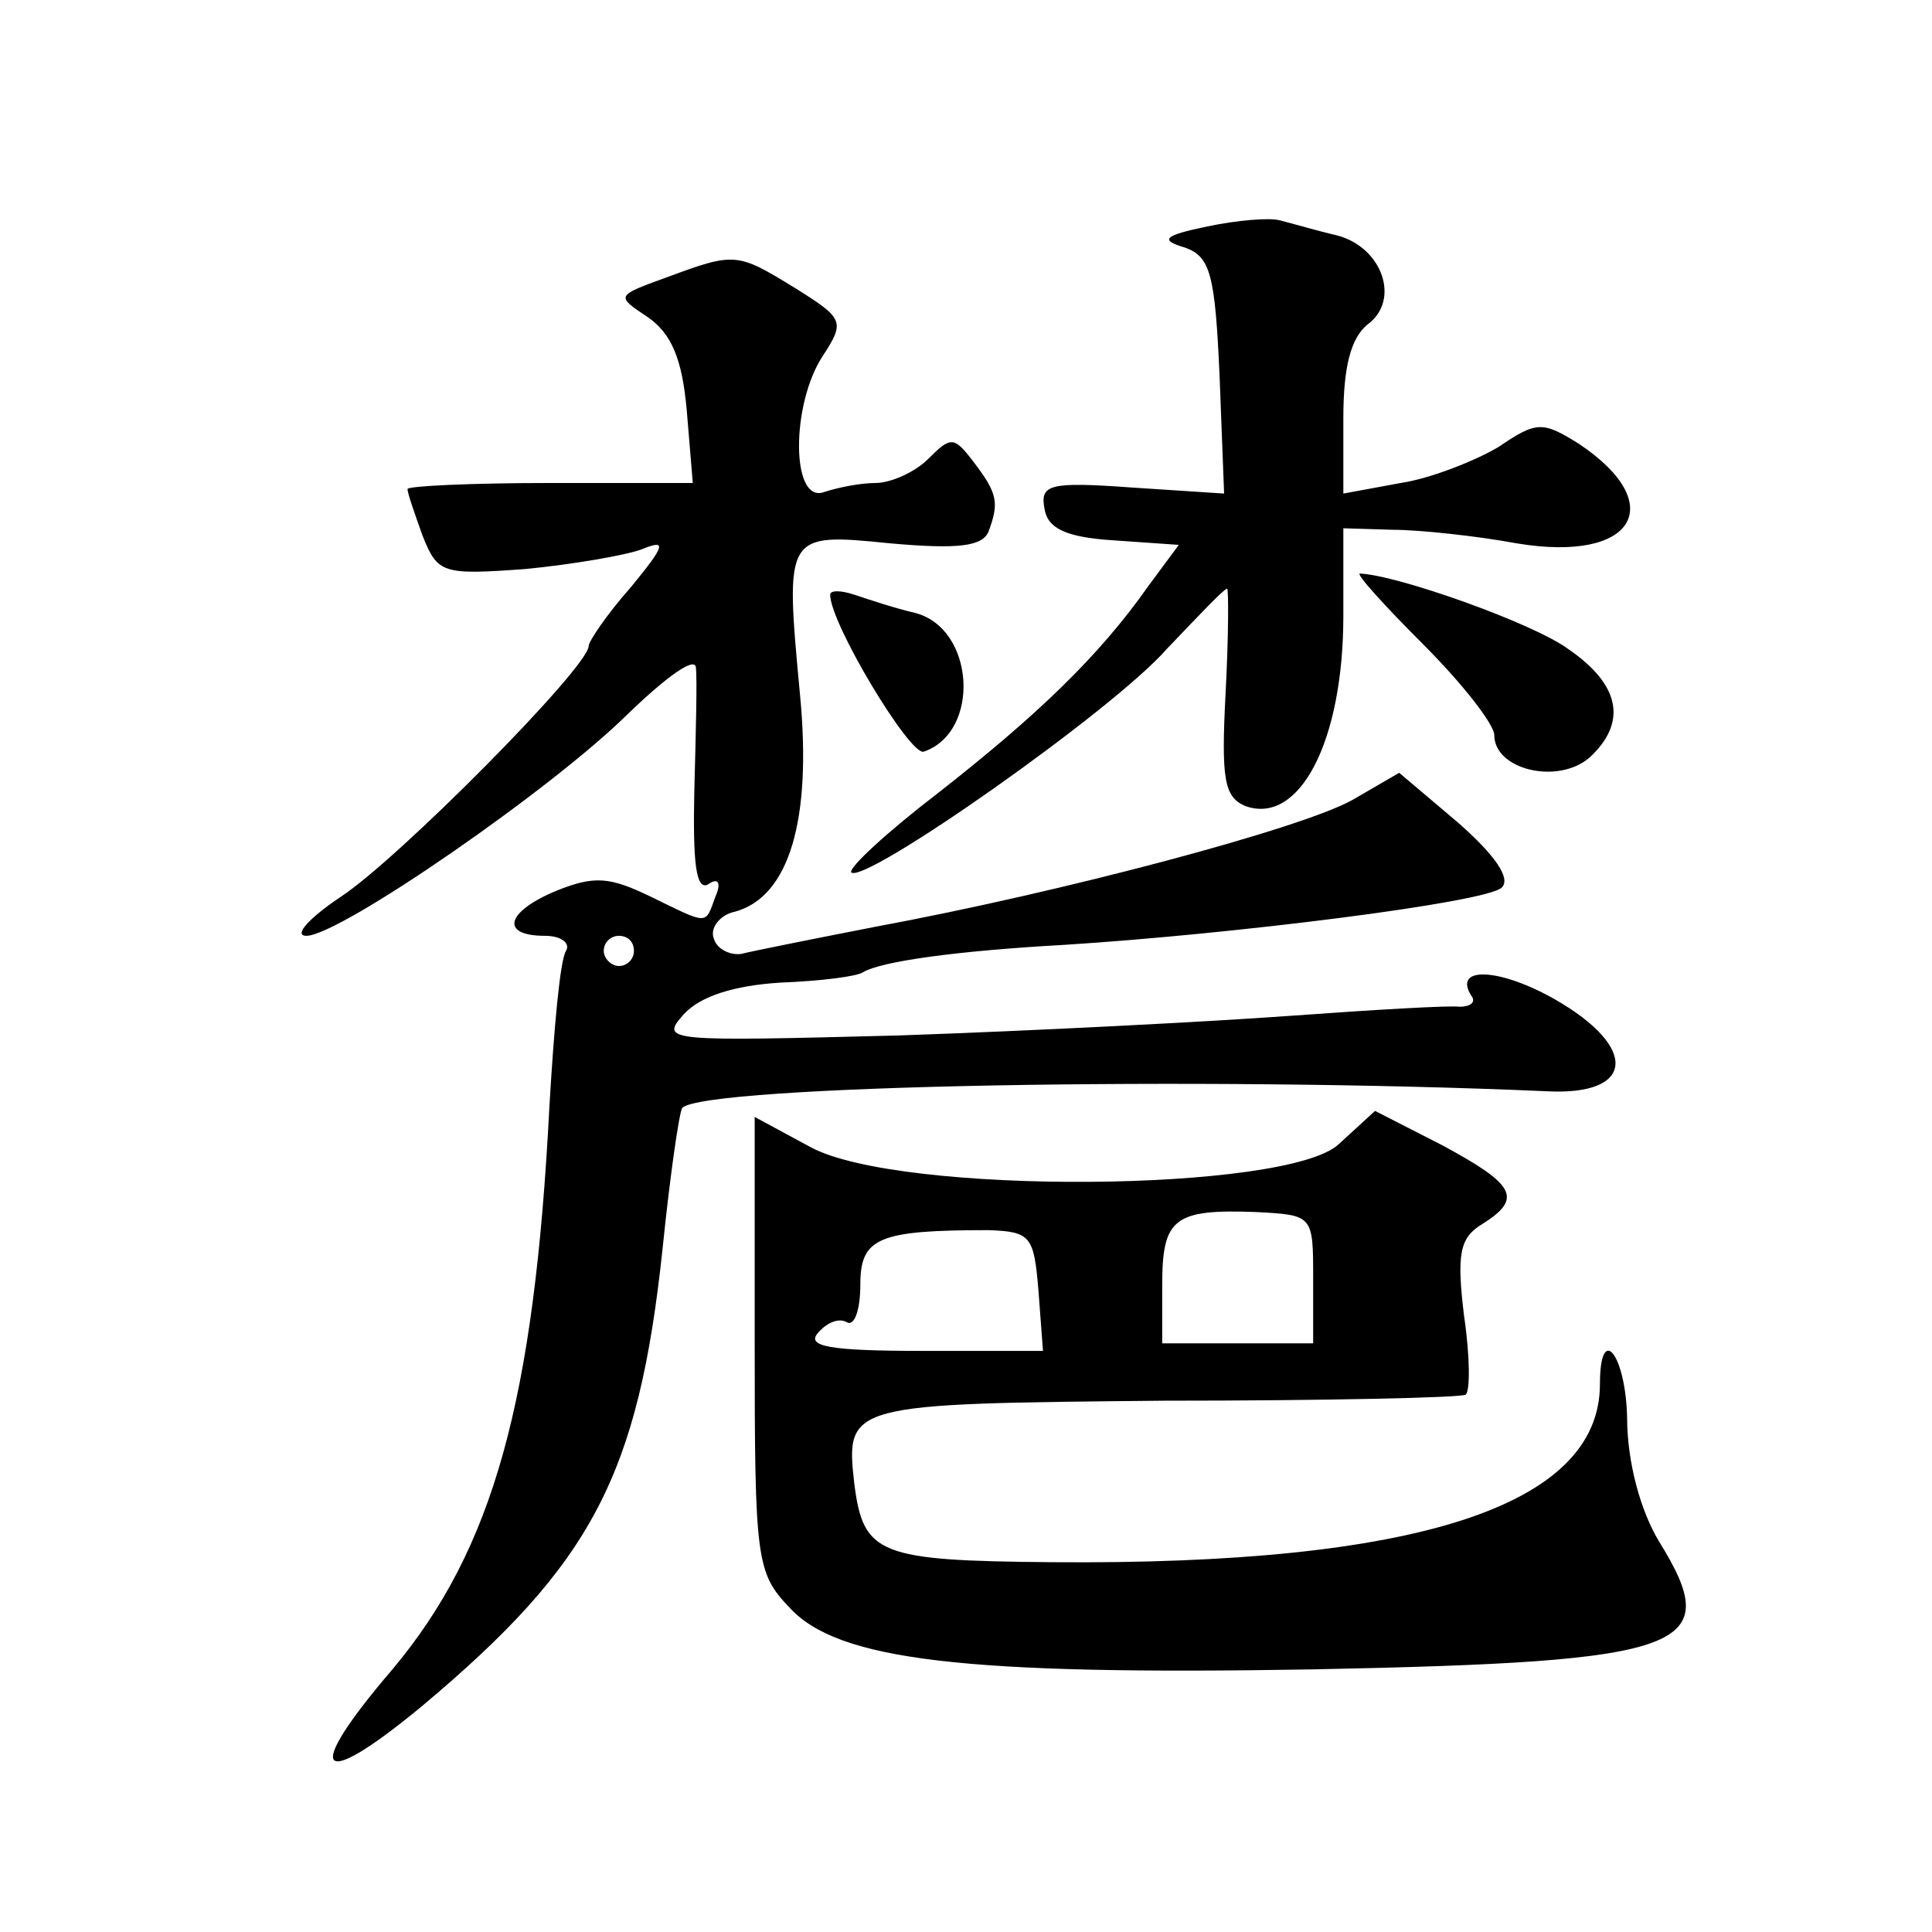
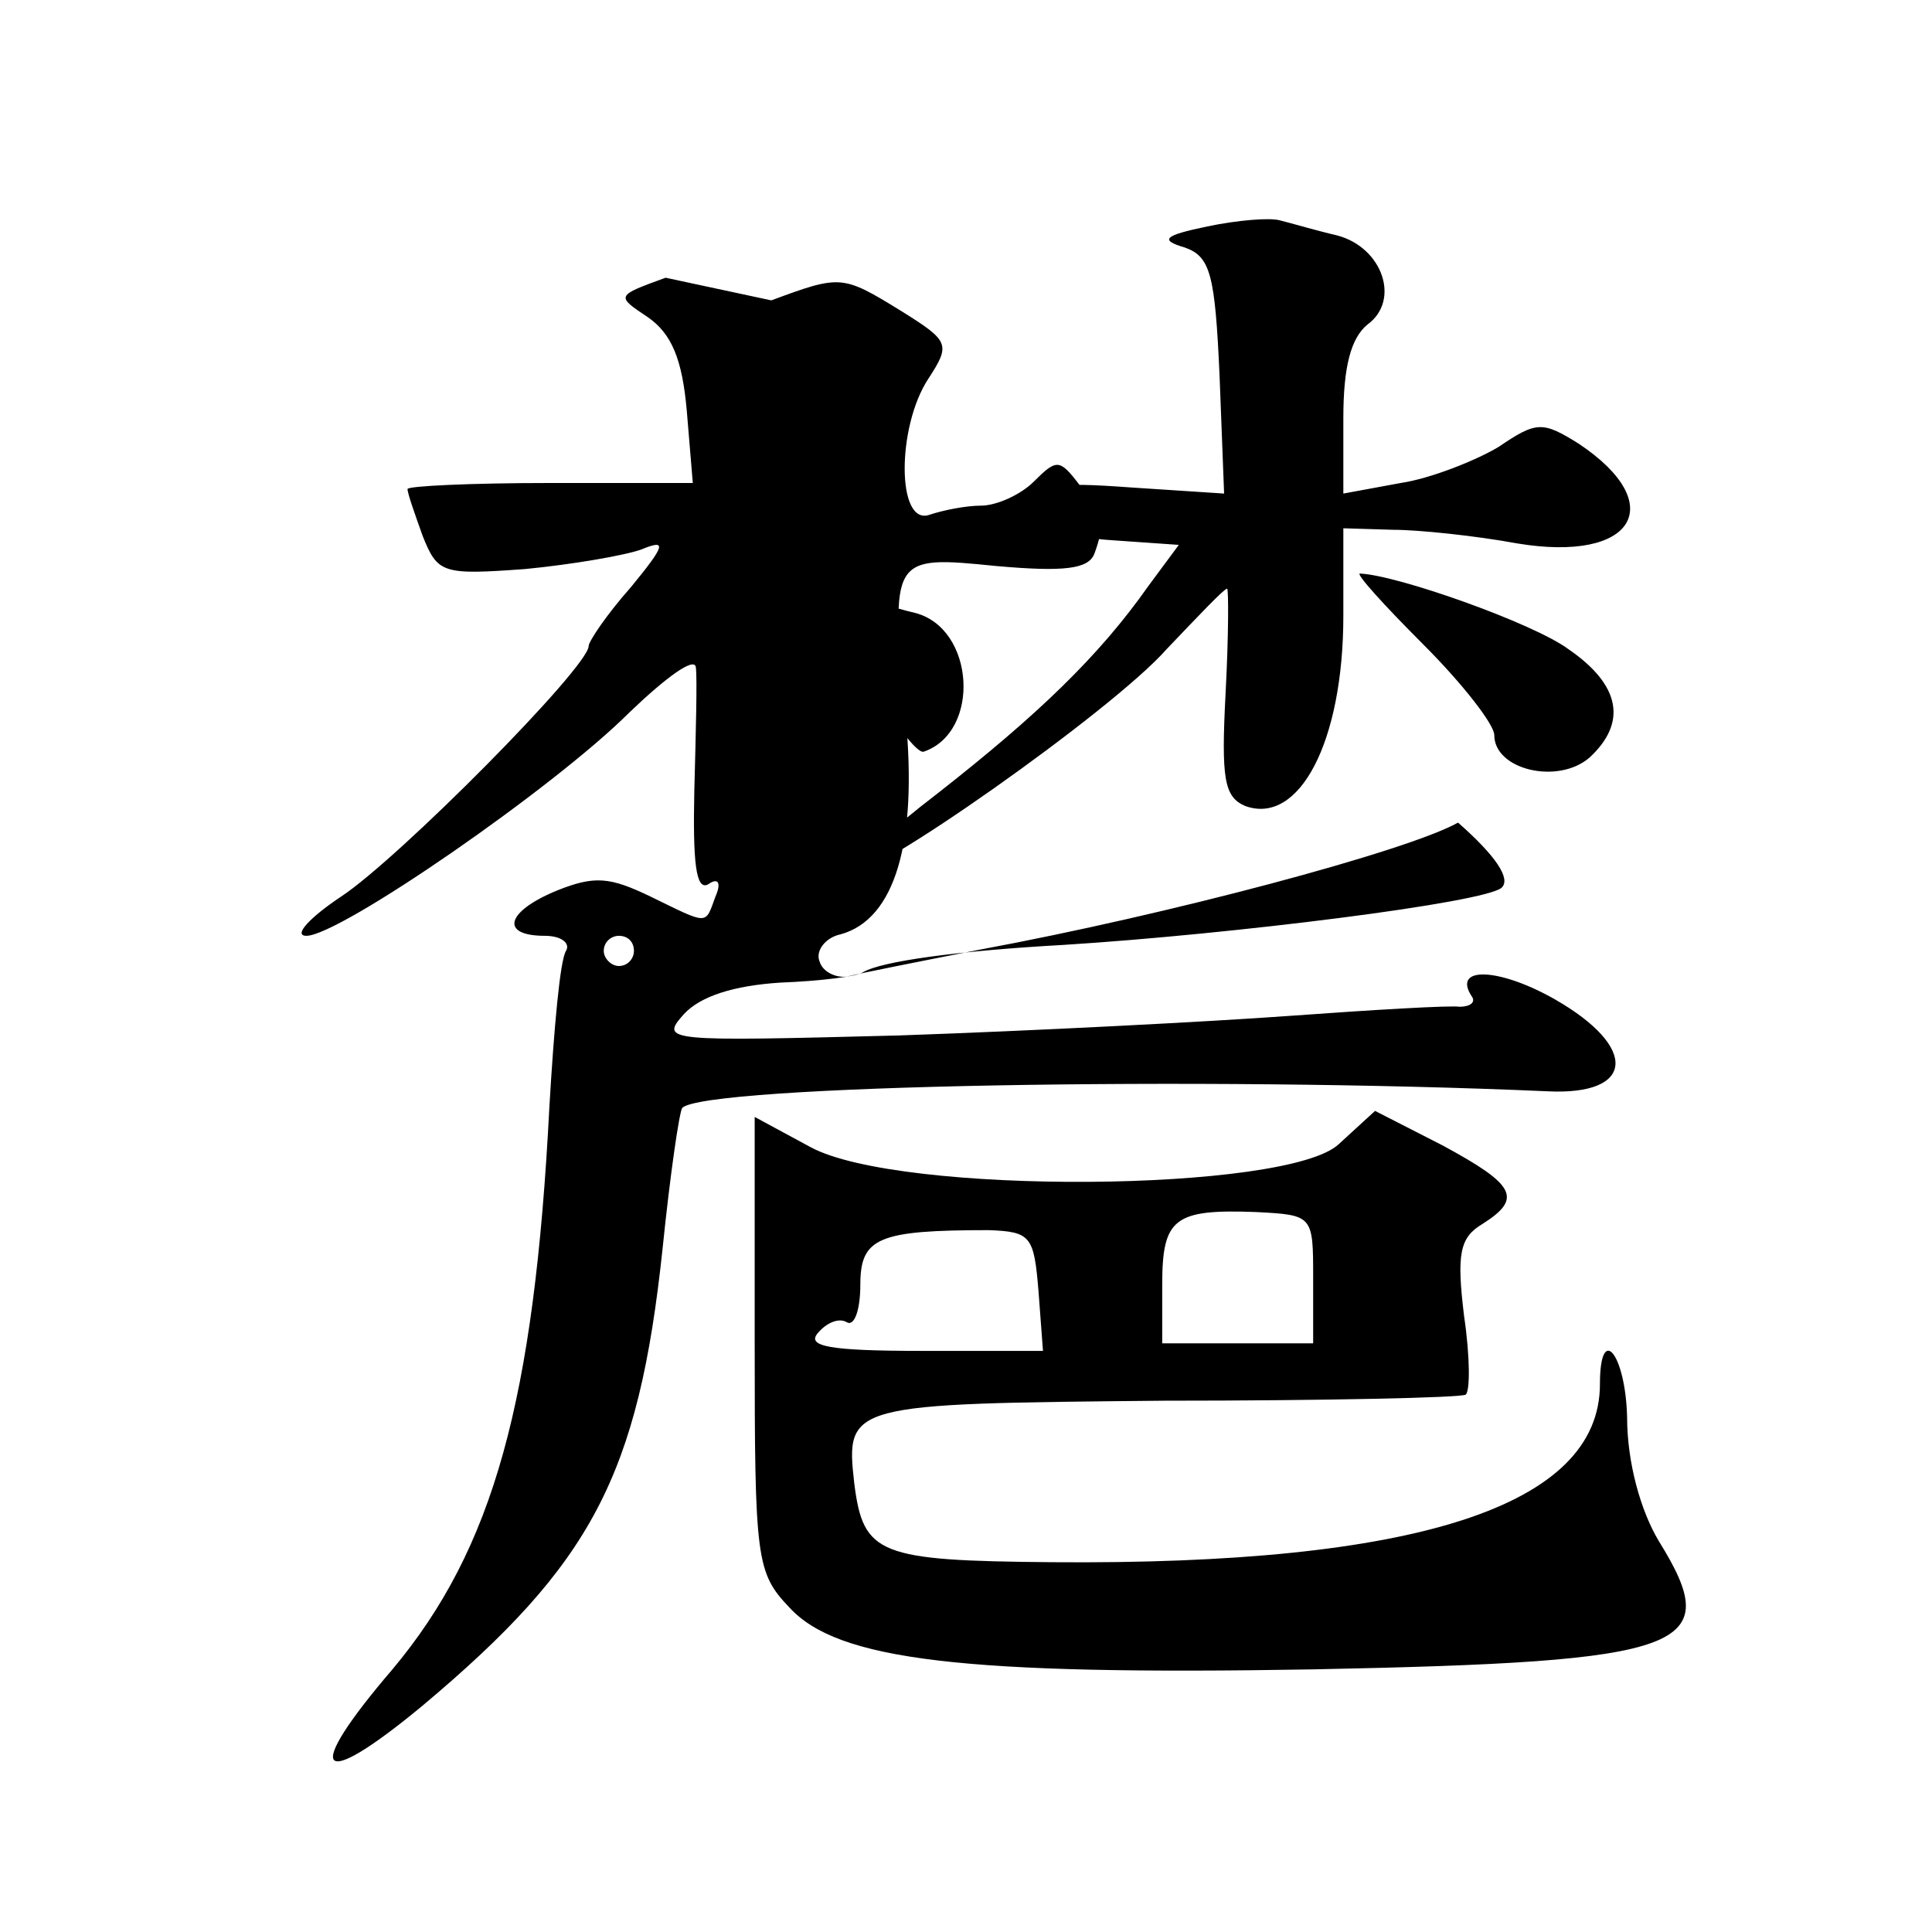
<svg xmlns="http://www.w3.org/2000/svg" version="1.0" width="128pt" height="128pt" viewBox="0 0 128 128" preserveAspectRatio="xMidYMid meet">
  <g transform="translate(0,128) scale(0.1,-0.1)" fill="#0" stroke="none">
-     <path d="M800 1130 c-29 -6 -32 -9 -15 -14 17 -6 20 -18 23 -85 l3 -78 -61 4 c-55 4 -61 2 -58 -14 2 -13 14 -19 46 -21 l43 -3 -20 -27 c-33 -47 -74 -86 -139 -137 -34 -26 -60 -50 -58 -53 9 -8 173 107 209 148 21 22 38 40 40 40 1 0 1 -31 -1 -69 -3 -57 -1 -69 13 -75 36 -13 65 43 65 126 l0 58 33 -1 c17 0 55 -4 82 -9 78 -13 101 26 41 66 -24 15 -28 15 -53 -2 -15 -9 -45 -21 -65 -24 l-38 -7 0 50 c0 34 5 53 16 62 22 16 10 51 -20 59 -13 3 -30 8 -38 10 -7 2 -29 0 -48 -4z M441 1096 c-33 -12 -33 -12 -12 -26 16 -11 23 -28 26 -62 l4 -48 -95 0 c-52 0 -94 -2 -94 -4 0 -3 5 -17 10 -31 10 -25 13 -26 68 -22 31 3 66 9 77 13 17 7 16 3 -7 -25 -16 -18 -28 -36 -28 -39 0 -14 -126 -141 -164 -166 -21 -14 -32 -26 -23 -26 22 0 164 98 214 148 24 23 43 37 44 30 1 -7 0 -44 -1 -82 -1 -47 1 -66 9 -62 7 5 9 1 5 -8 -7 -19 -4 -19 -43 0 -27 13 -37 14 -62 4 -34 -14 -38 -30 -8 -30 11 0 17 -5 14 -10 -4 -6 -8 -52 -11 -103 -10 -195 -37 -293 -104 -373 -60 -70 -50 -82 20 -24 112 94 143 152 159 303 5 49 11 90 13 93 15 15 346 21 573 11 58 -3 61 29 5 61 -37 21 -68 22 -55 2 3 -4 -1 -7 -8 -7 -6 1 -57 -2 -112 -6 -55 -4 -172 -10 -259 -13 -155 -4 -159 -4 -143 14 11 12 33 19 64 21 26 1 51 4 55 7 12 7 61 14 133 18 111 7 280 28 290 38 6 6 -4 21 -29 43 l-39 33 -31 -18 c-34 -19 -192 -61 -316 -84 -41 -8 -81 -16 -89 -18 -7 -1 -16 3 -18 10 -3 7 4 16 14 18 36 10 51 61 43 144 -10 107 -10 107 60 100 45 -4 61 -2 65 8 7 19 6 25 -10 46 -13 17 -15 17 -30 2 -9 -9 -25 -16 -35 -16 -10 0 -25 -3 -34 -6 -22 -8 -22 58 -1 90 15 23 14 25 -18 45 -39 24 -40 24 -86 7z m-21 -446 c0 -5 -4 -10 -10 -10 -5 0 -10 5 -10 10 0 6 5 10 10 10 6 0 10 -4 10 -10z M943 853 c26 -26 47 -53 47 -60 0 -23 42 -33 63 -15 25 23 21 48 -14 72 -23 17 -113 49 -138 50 -3 0 16 -21 42 -47z M550 886 c0 -19 53 -107 62 -104 38 13 34 82 -6 92 -13 3 -31 9 -40 12 -9 3 -16 3 -16 0z M500 390 c0 -143 1 -152 23 -175 32 -35 115 -45 347 -41 250 5 273 14 229 85 -12 20 -21 52 -21 82 -1 42 -18 63 -18 22 0 -81 -122 -120 -363 -118 -115 1 -125 5 -131 52 -6 53 -4 53 205 55 107 0 197 2 200 4 3 2 3 25 -1 52 -5 41 -3 52 12 61 27 17 22 26 -26 52 l-45 23 -24 -22 c-34 -32 -291 -34 -350 -2 l-37 20 0 -150z m370 43 l0 -43 -50 0 -50 0 0 39 c0 44 8 50 62 48 38 -2 38 -2 38 -44z m-182 -8 l3 -40 -80 0 c-62 0 -77 3 -69 12 6 7 14 10 19 7 5 -3 9 8 9 25 0 31 12 36 85 36 28 -1 30 -4 33 -40z" />
+     <path d="M800 1130 c-29 -6 -32 -9 -15 -14 17 -6 20 -18 23 -85 l3 -78 -61 4 c-55 4 -61 2 -58 -14 2 -13 14 -19 46 -21 l43 -3 -20 -27 c-33 -47 -74 -86 -139 -137 -34 -26 -60 -50 -58 -53 9 -8 173 107 209 148 21 22 38 40 40 40 1 0 1 -31 -1 -69 -3 -57 -1 -69 13 -75 36 -13 65 43 65 126 l0 58 33 -1 c17 0 55 -4 82 -9 78 -13 101 26 41 66 -24 15 -28 15 -53 -2 -15 -9 -45 -21 -65 -24 l-38 -7 0 50 c0 34 5 53 16 62 22 16 10 51 -20 59 -13 3 -30 8 -38 10 -7 2 -29 0 -48 -4z M441 1096 c-33 -12 -33 -12 -12 -26 16 -11 23 -28 26 -62 l4 -48 -95 0 c-52 0 -94 -2 -94 -4 0 -3 5 -17 10 -31 10 -25 13 -26 68 -22 31 3 66 9 77 13 17 7 16 3 -7 -25 -16 -18 -28 -36 -28 -39 0 -14 -126 -141 -164 -166 -21 -14 -32 -26 -23 -26 22 0 164 98 214 148 24 23 43 37 44 30 1 -7 0 -44 -1 -82 -1 -47 1 -66 9 -62 7 5 9 1 5 -8 -7 -19 -4 -19 -43 0 -27 13 -37 14 -62 4 -34 -14 -38 -30 -8 -30 11 0 17 -5 14 -10 -4 -6 -8 -52 -11 -103 -10 -195 -37 -293 -104 -373 -60 -70 -50 -82 20 -24 112 94 143 152 159 303 5 49 11 90 13 93 15 15 346 21 573 11 58 -3 61 29 5 61 -37 21 -68 22 -55 2 3 -4 -1 -7 -8 -7 -6 1 -57 -2 -112 -6 -55 -4 -172 -10 -259 -13 -155 -4 -159 -4 -143 14 11 12 33 19 64 21 26 1 51 4 55 7 12 7 61 14 133 18 111 7 280 28 290 38 6 6 -4 21 -29 43 c-34 -19 -192 -61 -316 -84 -41 -8 -81 -16 -89 -18 -7 -1 -16 3 -18 10 -3 7 4 16 14 18 36 10 51 61 43 144 -10 107 -10 107 60 100 45 -4 61 -2 65 8 7 19 6 25 -10 46 -13 17 -15 17 -30 2 -9 -9 -25 -16 -35 -16 -10 0 -25 -3 -34 -6 -22 -8 -22 58 -1 90 15 23 14 25 -18 45 -39 24 -40 24 -86 7z m-21 -446 c0 -5 -4 -10 -10 -10 -5 0 -10 5 -10 10 0 6 5 10 10 10 6 0 10 -4 10 -10z M943 853 c26 -26 47 -53 47 -60 0 -23 42 -33 63 -15 25 23 21 48 -14 72 -23 17 -113 49 -138 50 -3 0 16 -21 42 -47z M550 886 c0 -19 53 -107 62 -104 38 13 34 82 -6 92 -13 3 -31 9 -40 12 -9 3 -16 3 -16 0z M500 390 c0 -143 1 -152 23 -175 32 -35 115 -45 347 -41 250 5 273 14 229 85 -12 20 -21 52 -21 82 -1 42 -18 63 -18 22 0 -81 -122 -120 -363 -118 -115 1 -125 5 -131 52 -6 53 -4 53 205 55 107 0 197 2 200 4 3 2 3 25 -1 52 -5 41 -3 52 12 61 27 17 22 26 -26 52 l-45 23 -24 -22 c-34 -32 -291 -34 -350 -2 l-37 20 0 -150z m370 43 l0 -43 -50 0 -50 0 0 39 c0 44 8 50 62 48 38 -2 38 -2 38 -44z m-182 -8 l3 -40 -80 0 c-62 0 -77 3 -69 12 6 7 14 10 19 7 5 -3 9 8 9 25 0 31 12 36 85 36 28 -1 30 -4 33 -40z" />
  </g>
</svg>